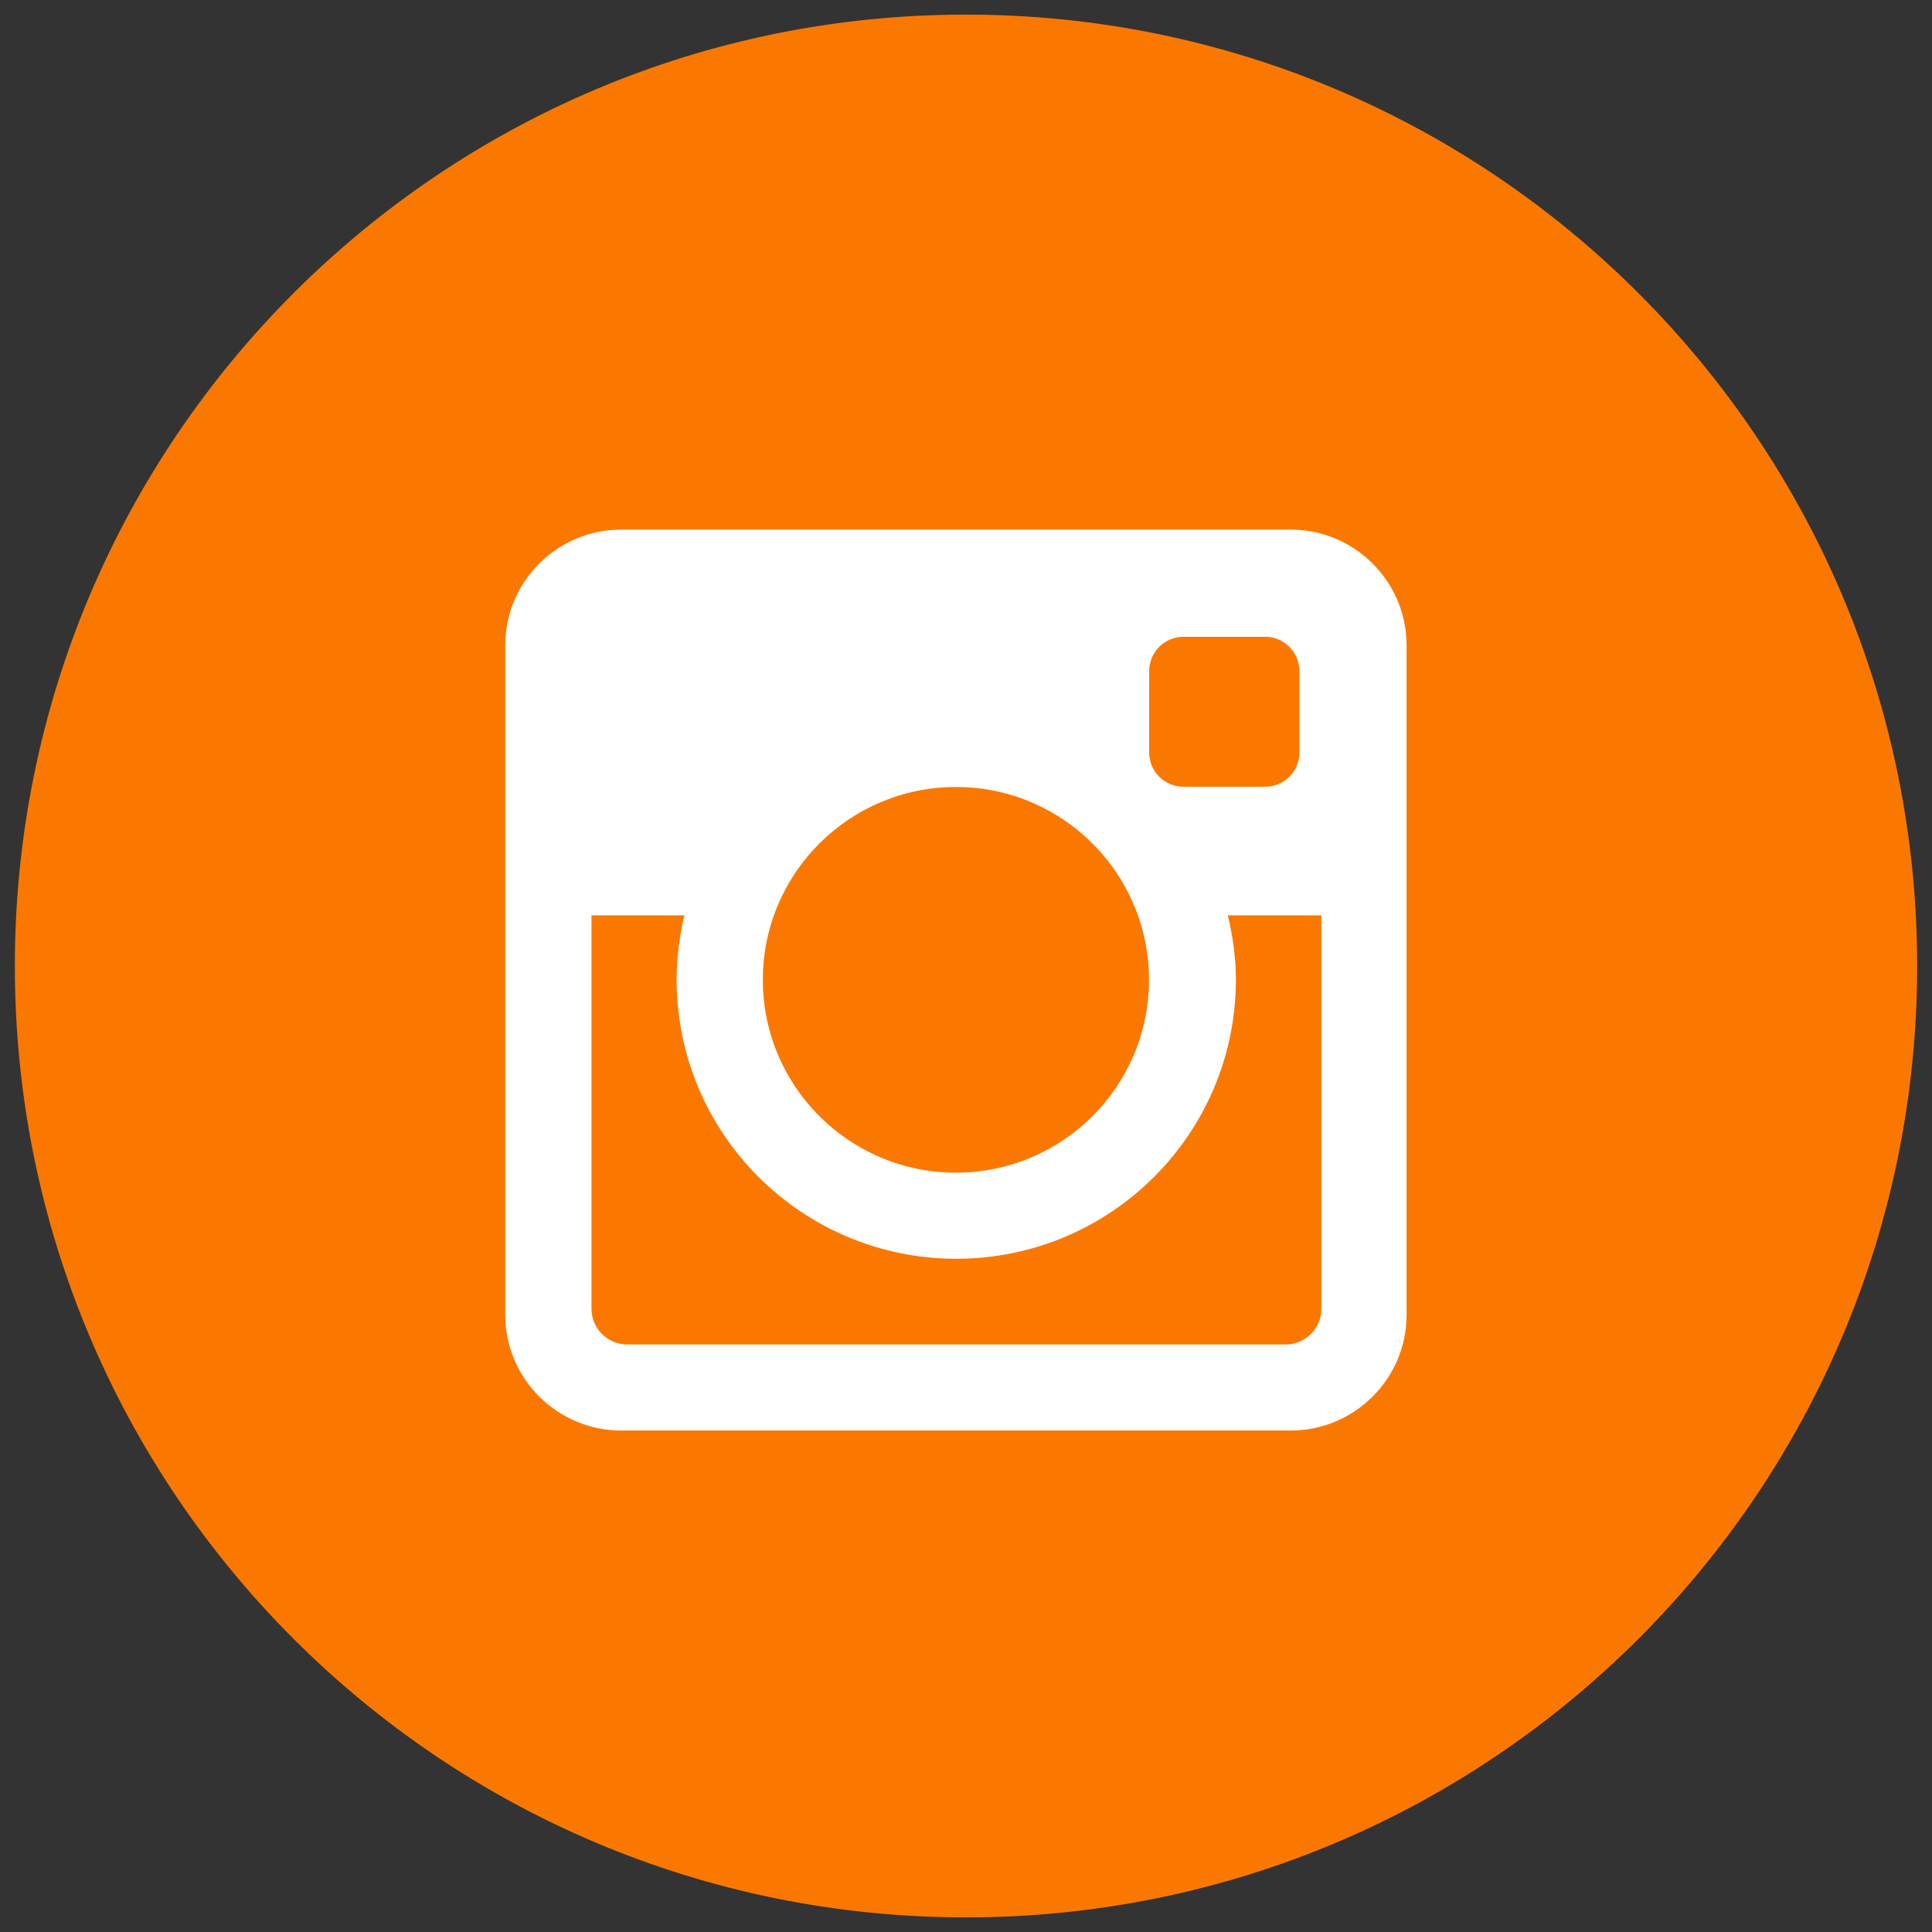
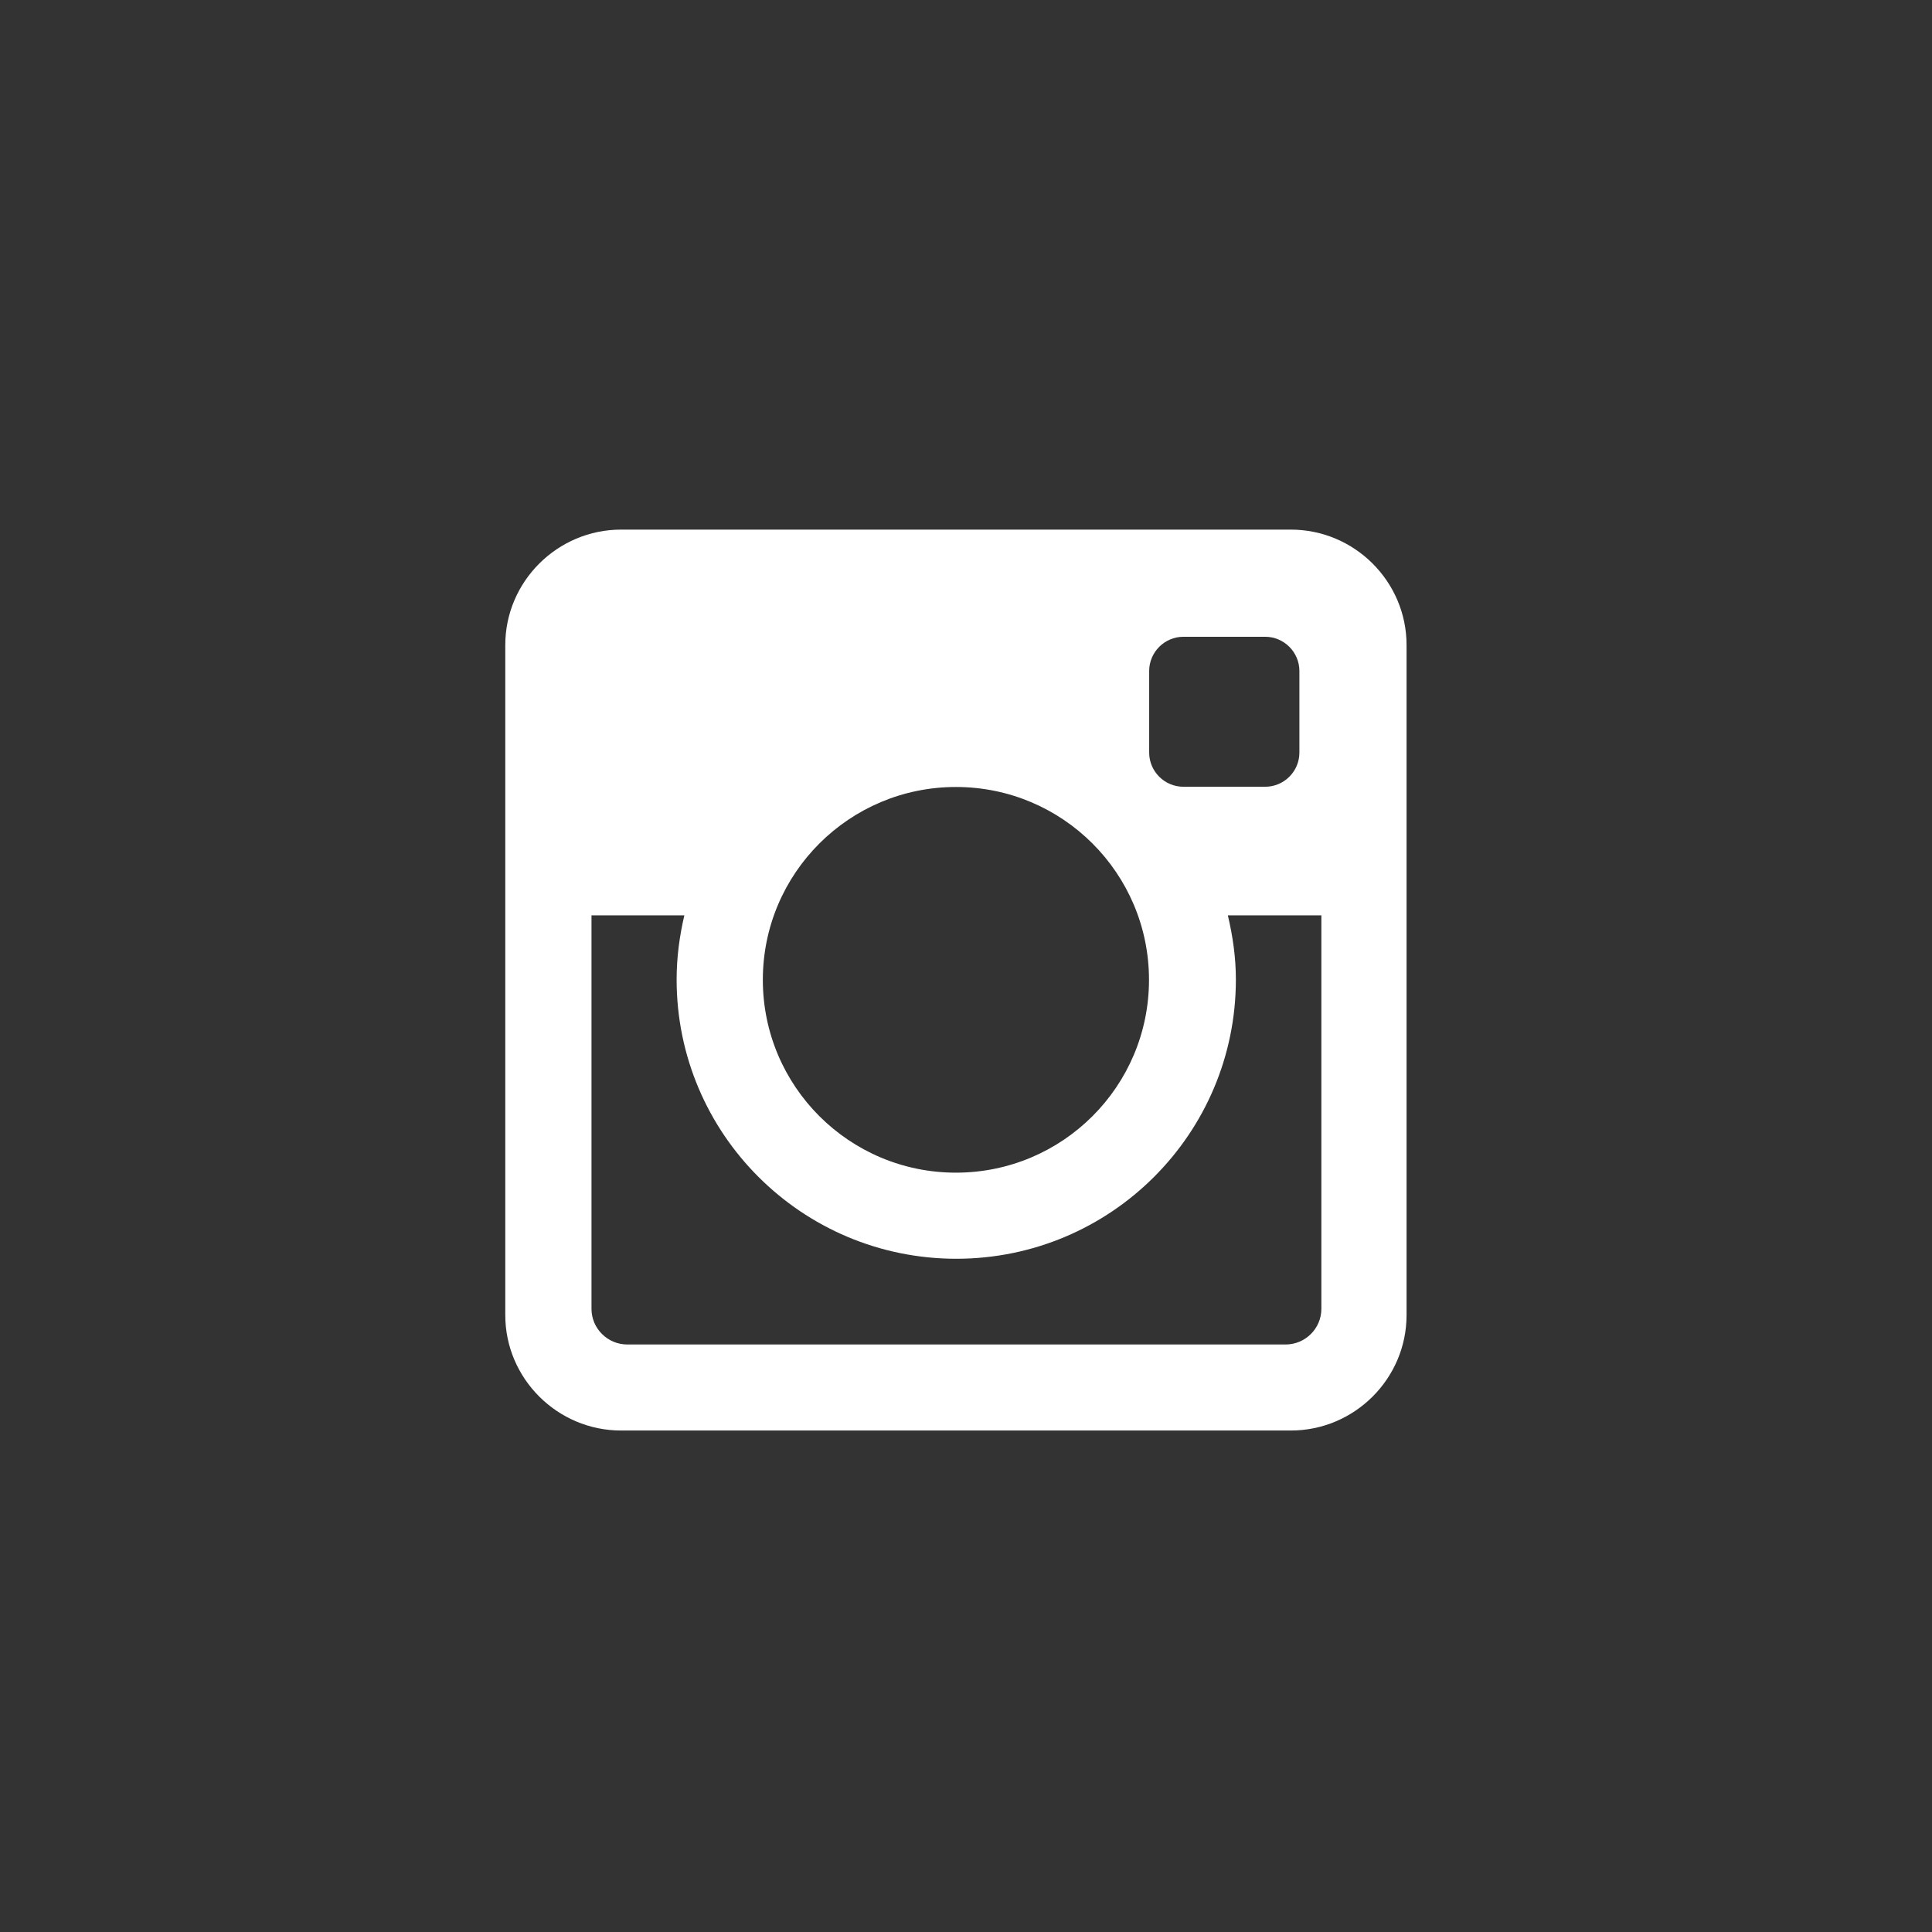
<svg xmlns="http://www.w3.org/2000/svg" width="32" height="32" viewBox="0 0 32 32" fill="none">
  <rect x="0" y="0" width="32" height="32" fill="#333333" stroke="none" />
-   <path d="M16 31.758C24.701 31.758 31.754 24.703 31.754 16C31.754 7.297 24.701 0.242 16 0.242C7.299 0.242 0.246 7.297 0.246 16C0.246 24.703 7.299 31.758 16 31.758Z" fill="#FB7800" />
  <path d="M21.38 8.772H10.287C9.233 8.772 8.369 9.632 8.369 10.684V21.782C8.369 22.834 9.233 23.694 10.287 23.694H21.38C22.435 23.694 23.297 22.834 23.297 21.782V10.684C23.297 9.632 22.435 8.772 21.38 8.772ZM19.034 11.113C19.034 10.802 19.289 10.547 19.601 10.547H20.956C21.267 10.547 21.522 10.802 21.522 11.113V12.466C21.522 12.777 21.267 13.031 20.956 13.031H19.601C19.289 13.031 19.034 12.777 19.034 12.466V11.113ZM15.833 13.035C17.6 13.035 19.031 14.465 19.031 16.229C19.031 17.993 17.6 19.423 15.833 19.423C14.067 19.423 12.635 17.993 12.635 16.229C12.635 14.465 14.067 13.035 15.833 13.035ZM21.886 21.678C21.886 22.004 21.62 22.269 21.293 22.269H10.39C10.064 22.269 9.797 22.004 9.797 21.678V15.161H11.335C11.255 15.503 11.207 15.857 11.207 16.224C11.207 18.778 13.281 20.849 15.839 20.849C18.397 20.849 20.47 18.778 20.47 16.224C20.47 15.857 20.418 15.503 20.337 15.161H21.886V21.678H21.886Z" fill="white" />
</svg>